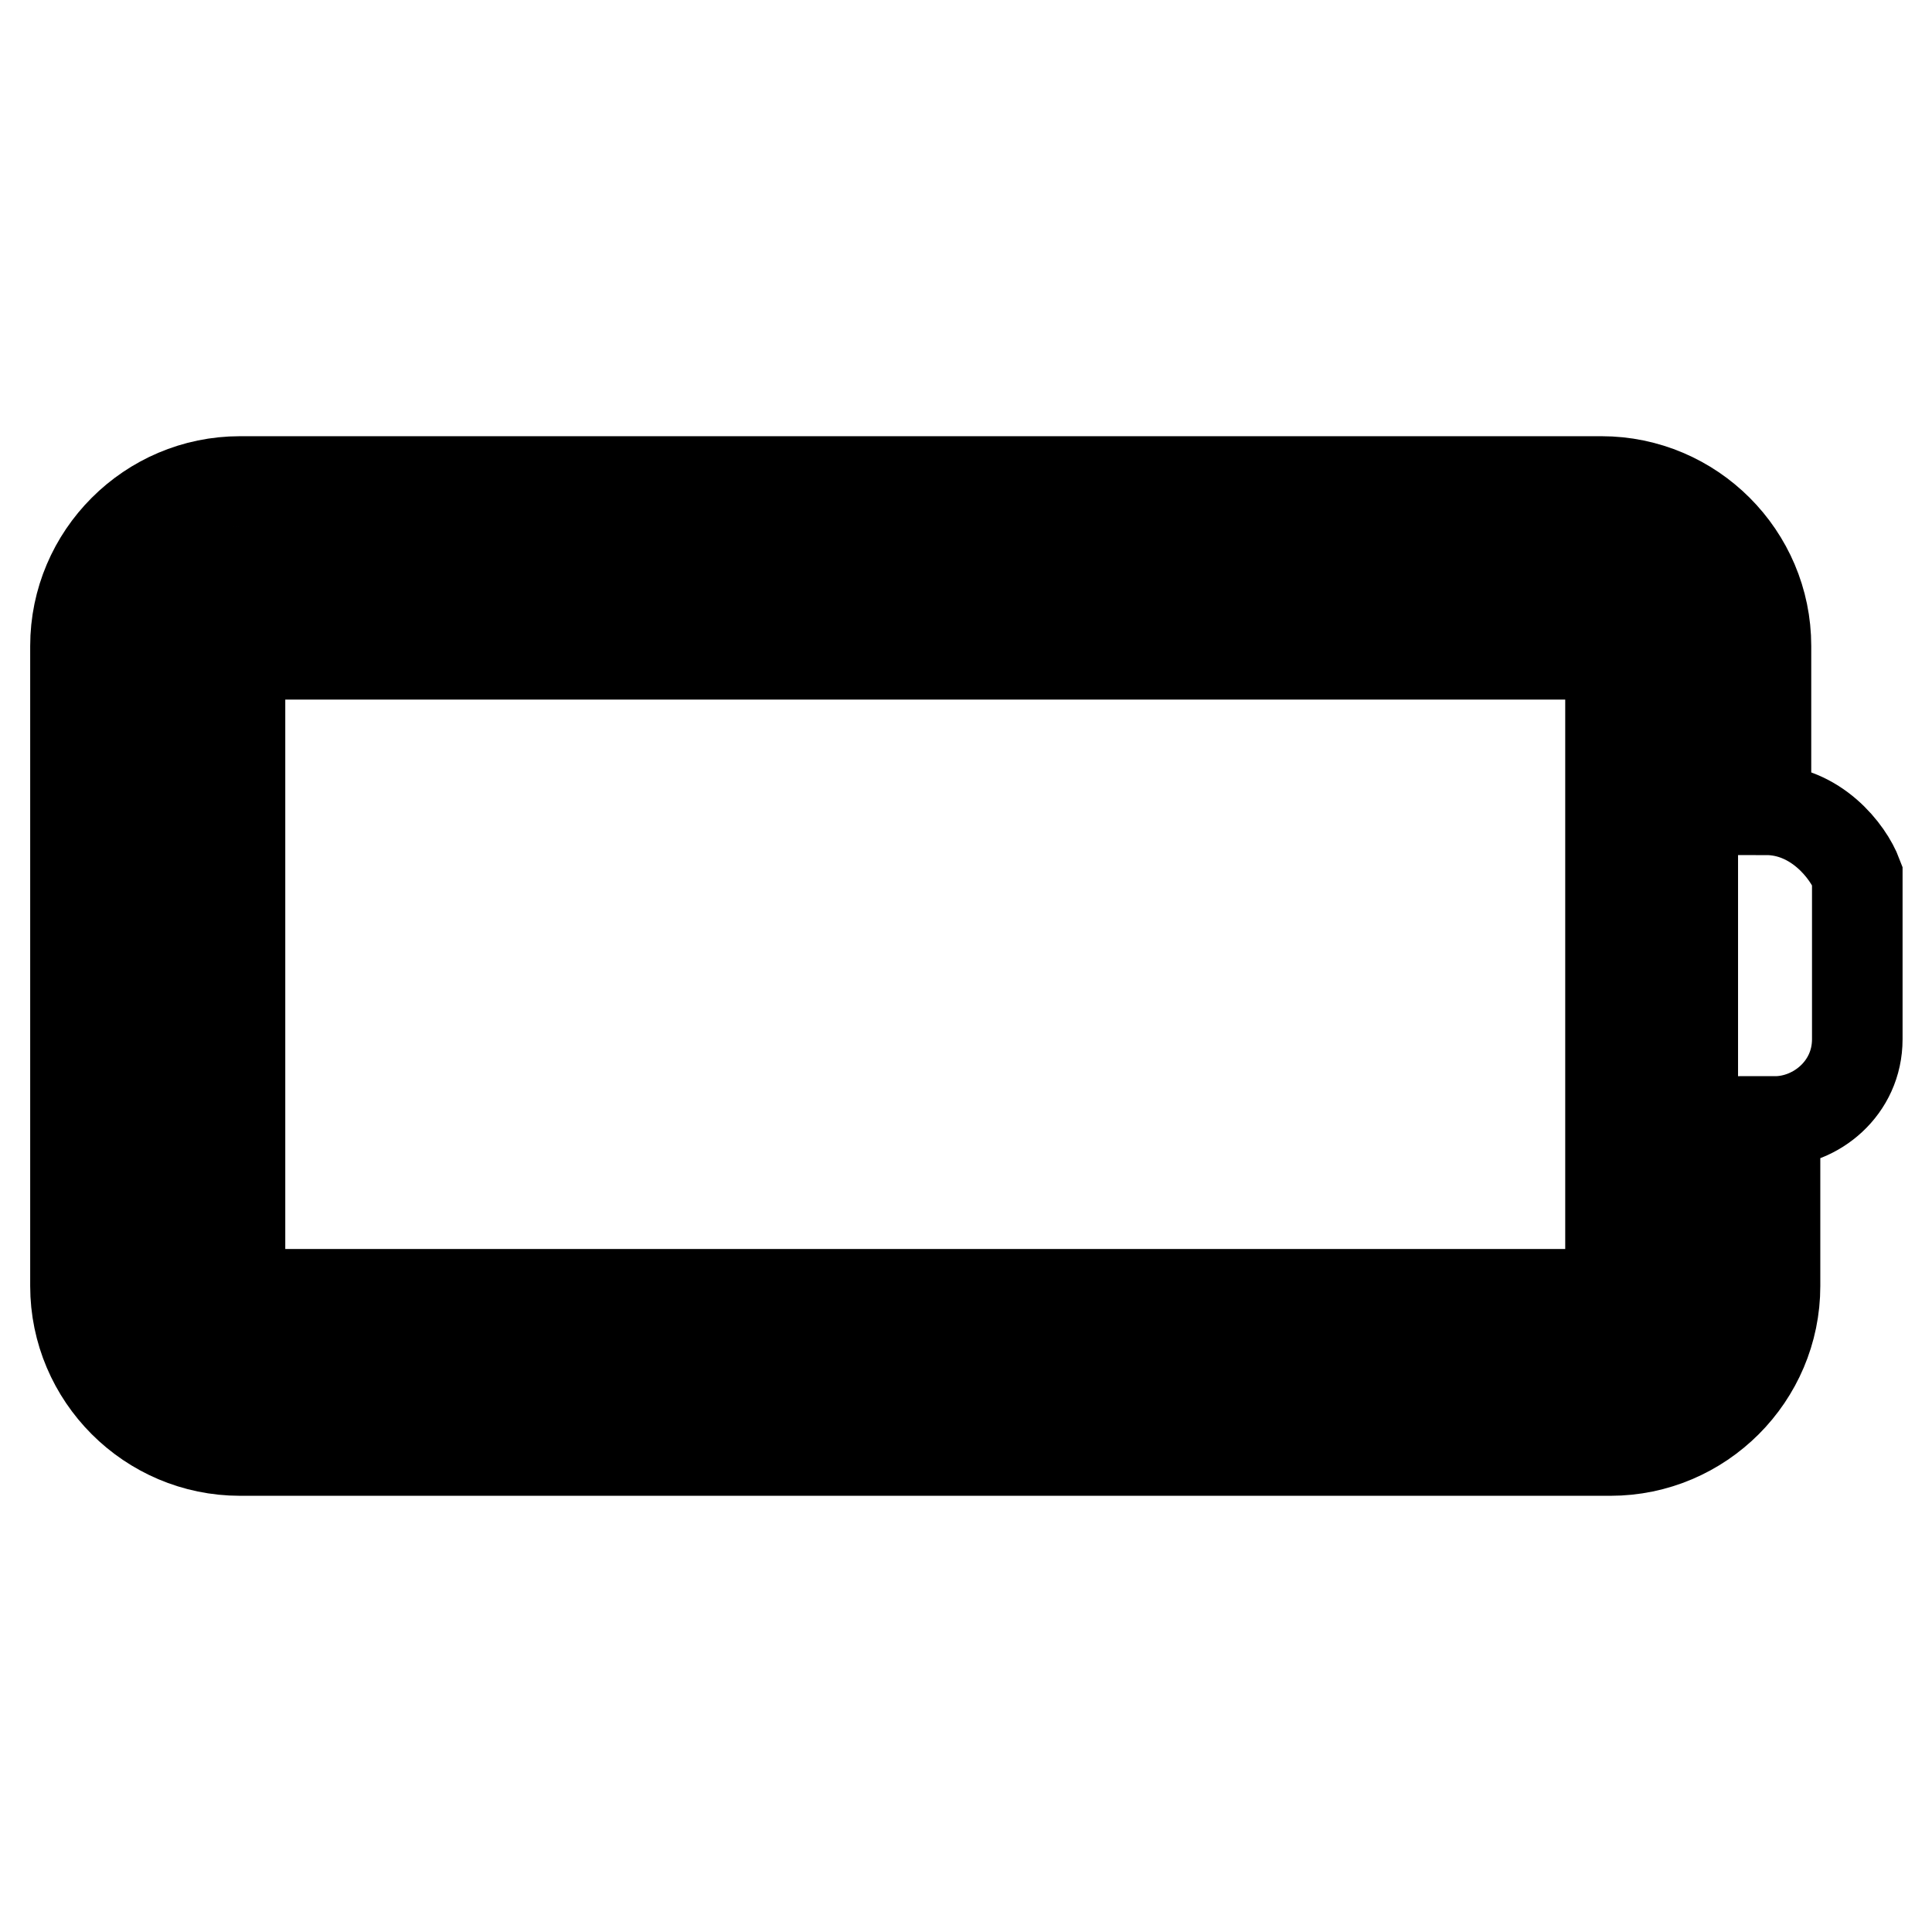
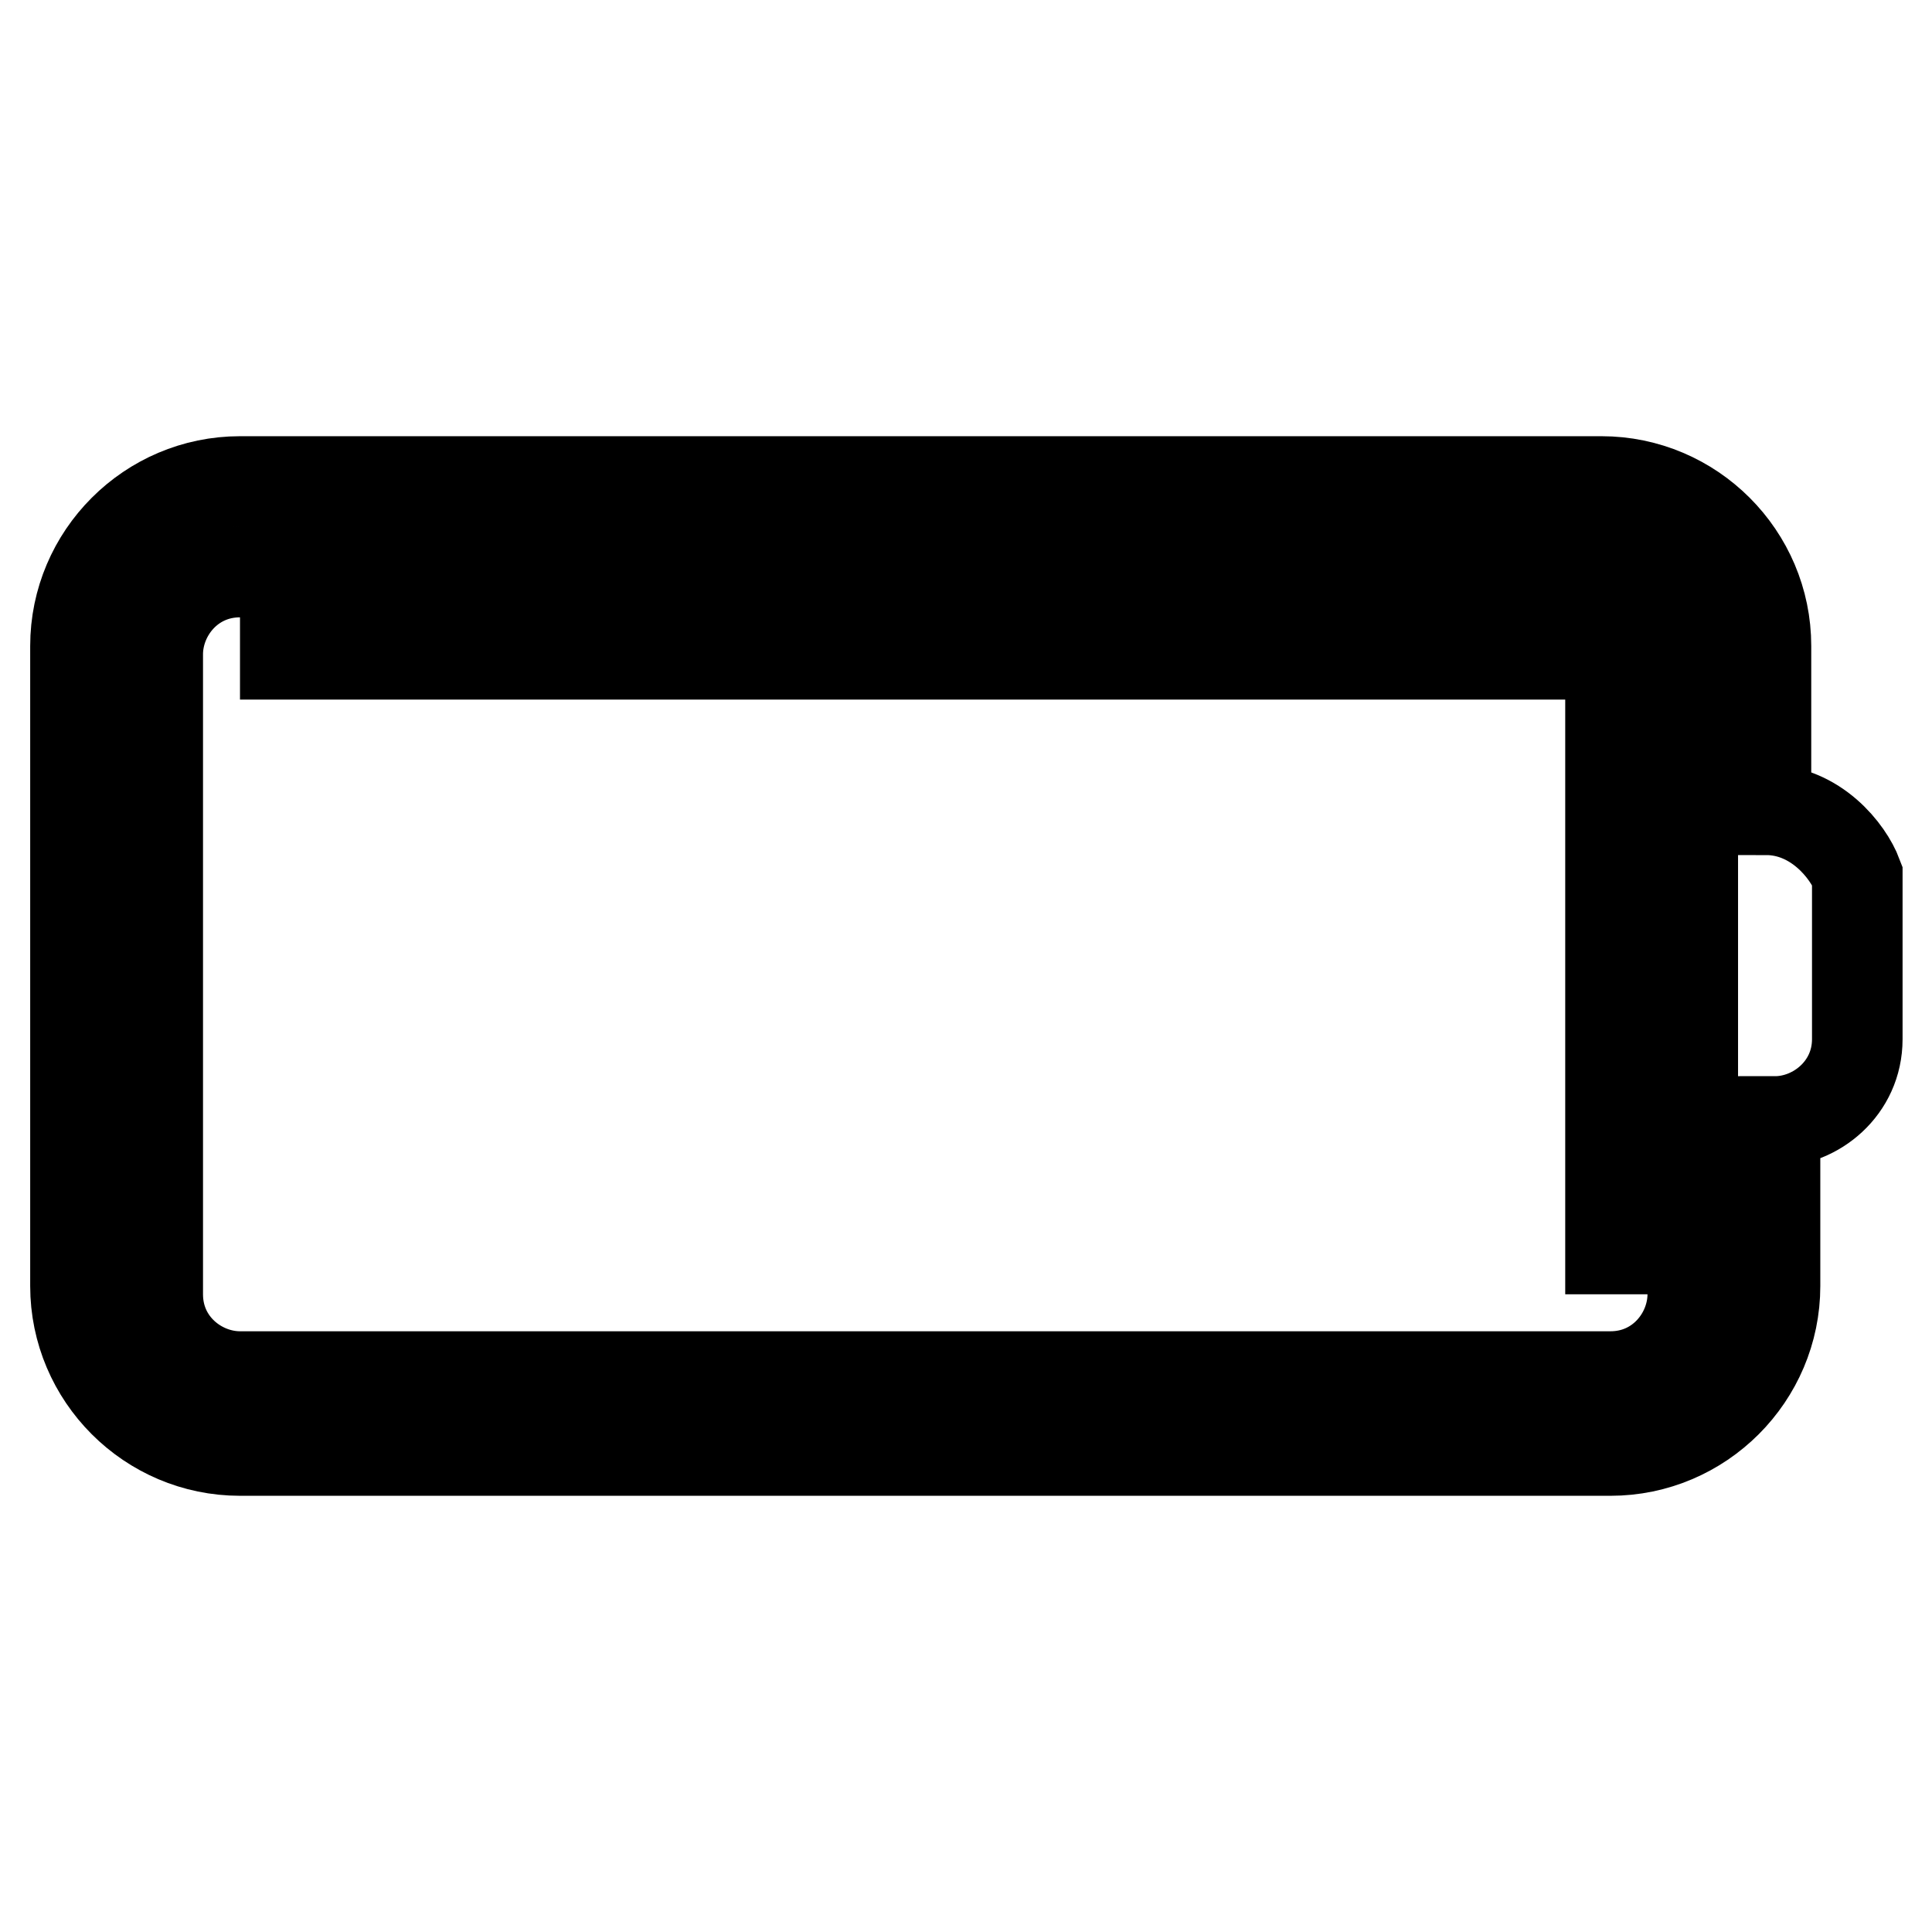
<svg xmlns="http://www.w3.org/2000/svg" version="1.1" x="0px" y="0px" viewBox="0 0 256 256" enable-background="new 0 0 256 256" xml:space="preserve">
  <g>
-     <path stroke-width="12" fill-opacity="0" stroke="#000000" d="M234,107.3V85.6c0-12-9.8-21.8-21.8-21.8H31.8c-12,0-21.8,9.8-21.8,21.8v84.8c0,12,9.8,21.8,21.8,21.8 h181.6c12,0,21.8-9.8,21.8-21.8v-21.8c5.4,0,10.9-4.4,10.9-10.9V116C244.9,112.8,240.6,107.3,234,107.3z M224.3,118.2V140v31.5 c0,5.4-4.3,10.9-10.9,10.9H31.8c-5.4,0-10.9-4.3-10.9-10.9V86.7c0-5.4,4.3-10.9,10.9-10.9h181.6c5.4,0,10.9,4.4,10.9,10.9V118.2z  M31.8,86.7h181.6v84.8H31.8V86.7z" />
+     <path stroke-width="12" fill-opacity="0" stroke="#000000" d="M234,107.3V85.6c0-12-9.8-21.8-21.8-21.8H31.8c-12,0-21.8,9.8-21.8,21.8v84.8c0,12,9.8,21.8,21.8,21.8 h181.6c12,0,21.8-9.8,21.8-21.8v-21.8c5.4,0,10.9-4.4,10.9-10.9V116C244.9,112.8,240.6,107.3,234,107.3z M224.3,118.2V140v31.5 c0,5.4-4.3,10.9-10.9,10.9H31.8c-5.4,0-10.9-4.3-10.9-10.9V86.7c0-5.4,4.3-10.9,10.9-10.9h181.6c5.4,0,10.9,4.4,10.9,10.9V118.2z  M31.8,86.7h181.6v84.8V86.7z" />
  </g>
</svg>